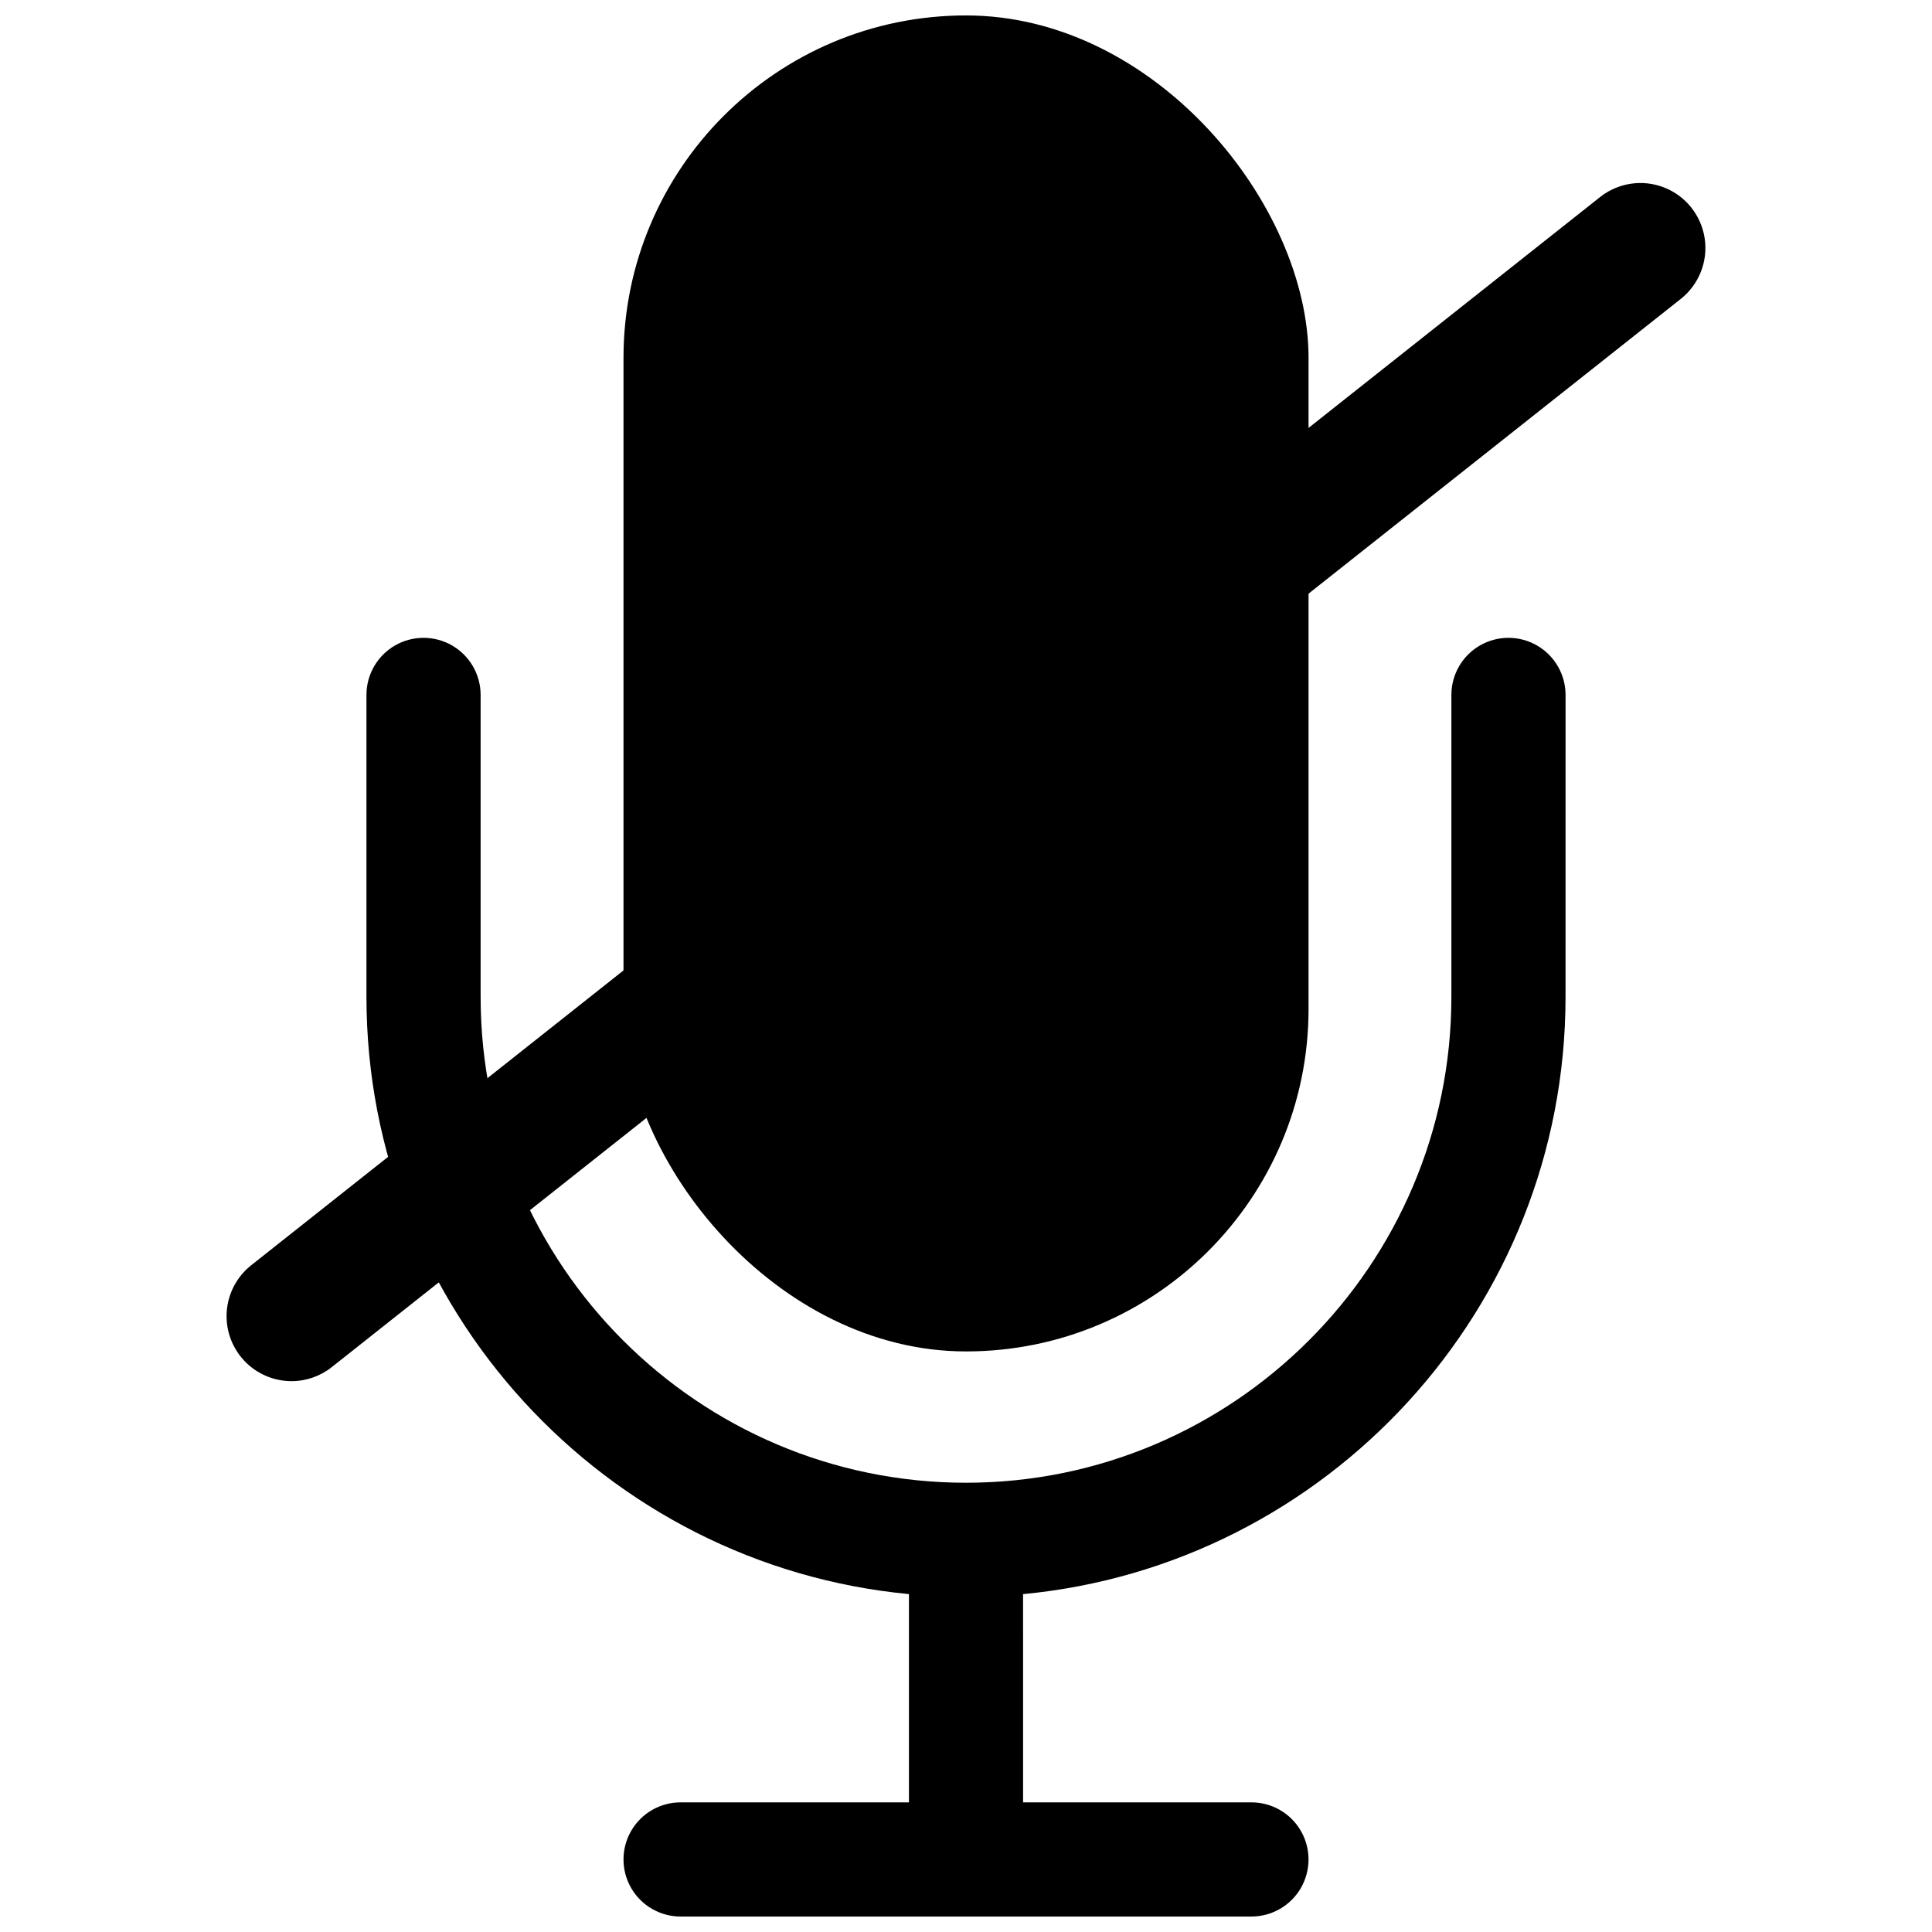
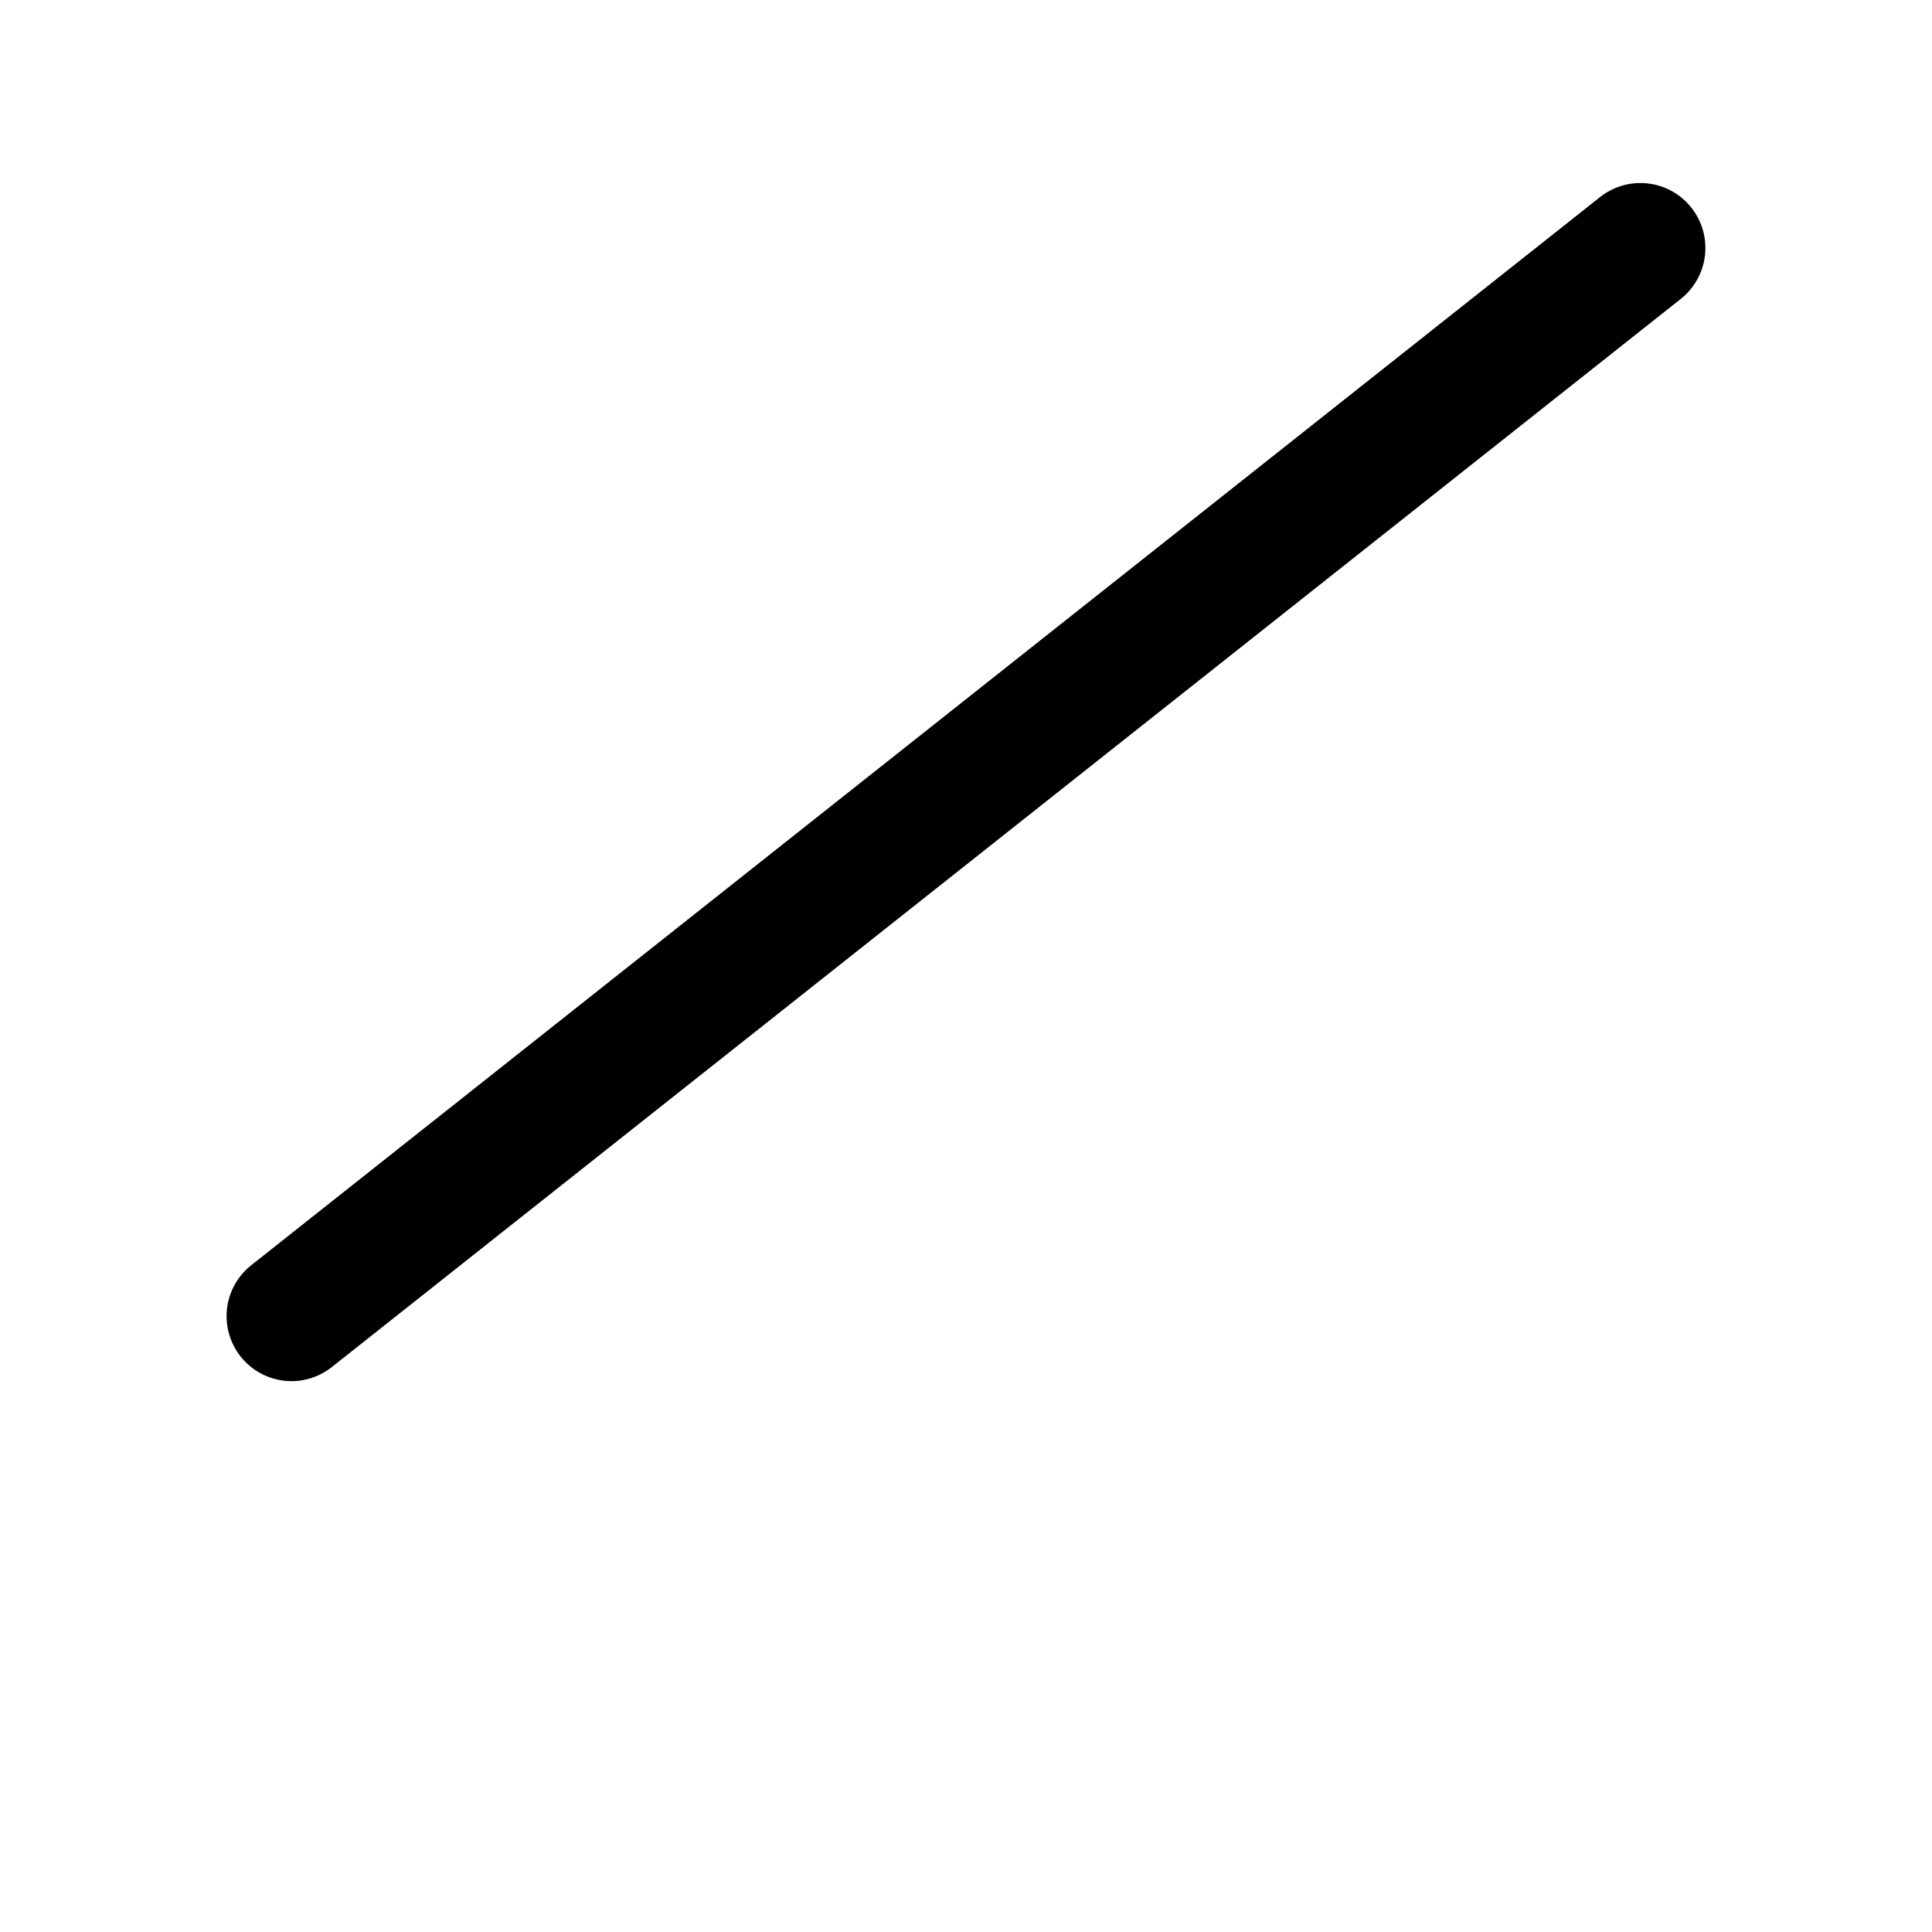
<svg xmlns="http://www.w3.org/2000/svg" width="800px" height="800px" version="1.1" viewBox="144 144 512 512">
  <defs>
    <clipPath id="b">
-       <path d="m309 148.09h182v354.91h-182z" />
-     </clipPath>
+       </clipPath>
    <clipPath id="a">
-       <path d="m241 313h318v338.9h-318z" />
+       <path d="m241 313h318h-318z" />
    </clipPath>
  </defs>
  <g clip-path="url(#b)">
-     <path d="m400 148.09h0.012c50.129 0 90.766 50.129 90.766 90.766v172.52c0 50.129-40.637 90.766-90.766 90.766h-0.012c-50.129 0-90.766-50.129-90.766-90.766v-172.52c0-50.129 40.637-90.766 90.766-90.766z" />
-   </g>
+     </g>
  <g clip-path="url(#a)">
-     <path d="m384.88 566.46v55.184h-60.516c-5.406 0-10.402 2.883-13.102 7.566-2.703 4.68-2.703 10.445 0 15.129 2.699 4.68 7.695 7.562 13.102 7.562h151.28c5.402 0 10.398-2.883 13.102-7.562 2.703-4.684 2.703-10.449 0-15.129-2.703-4.684-7.699-7.566-13.102-7.566h-60.516l-0.004-55.184c80.539-7.644 143.76-75.711 143.76-158.29l0.004-80.008c0-5.406-2.887-10.402-7.566-13.105-4.68-2.699-10.449-2.699-15.129 0-4.68 2.703-7.562 7.699-7.562 13.105v80.02c0 70.996-57.703 128.76-128.63 128.76s-128.63-57.762-128.63-128.76v-80.02c0-5.406-2.887-10.402-7.566-13.105-4.68-2.699-10.449-2.699-15.129 0-4.68 2.703-7.562 7.699-7.562 13.105v80.02c0 82.555 63.211 150.62 143.76 158.27z" />
-   </g>
+     </g>
  <path d="m221.27 510.02c-4.797 0.004-9.379-2-12.641-5.519-3.258-3.519-4.902-8.242-4.535-13.023 0.371-4.785 2.719-9.199 6.481-12.176l357.46-283.08c4.824-3.82 11.32-4.777 17.039-2.512 5.719 2.269 9.793 7.414 10.691 13.504 0.895 6.086-1.523 12.188-6.348 16.008l-357.46 283.05c-3.035 2.426-6.805 3.746-10.688 3.75z" />
</svg>